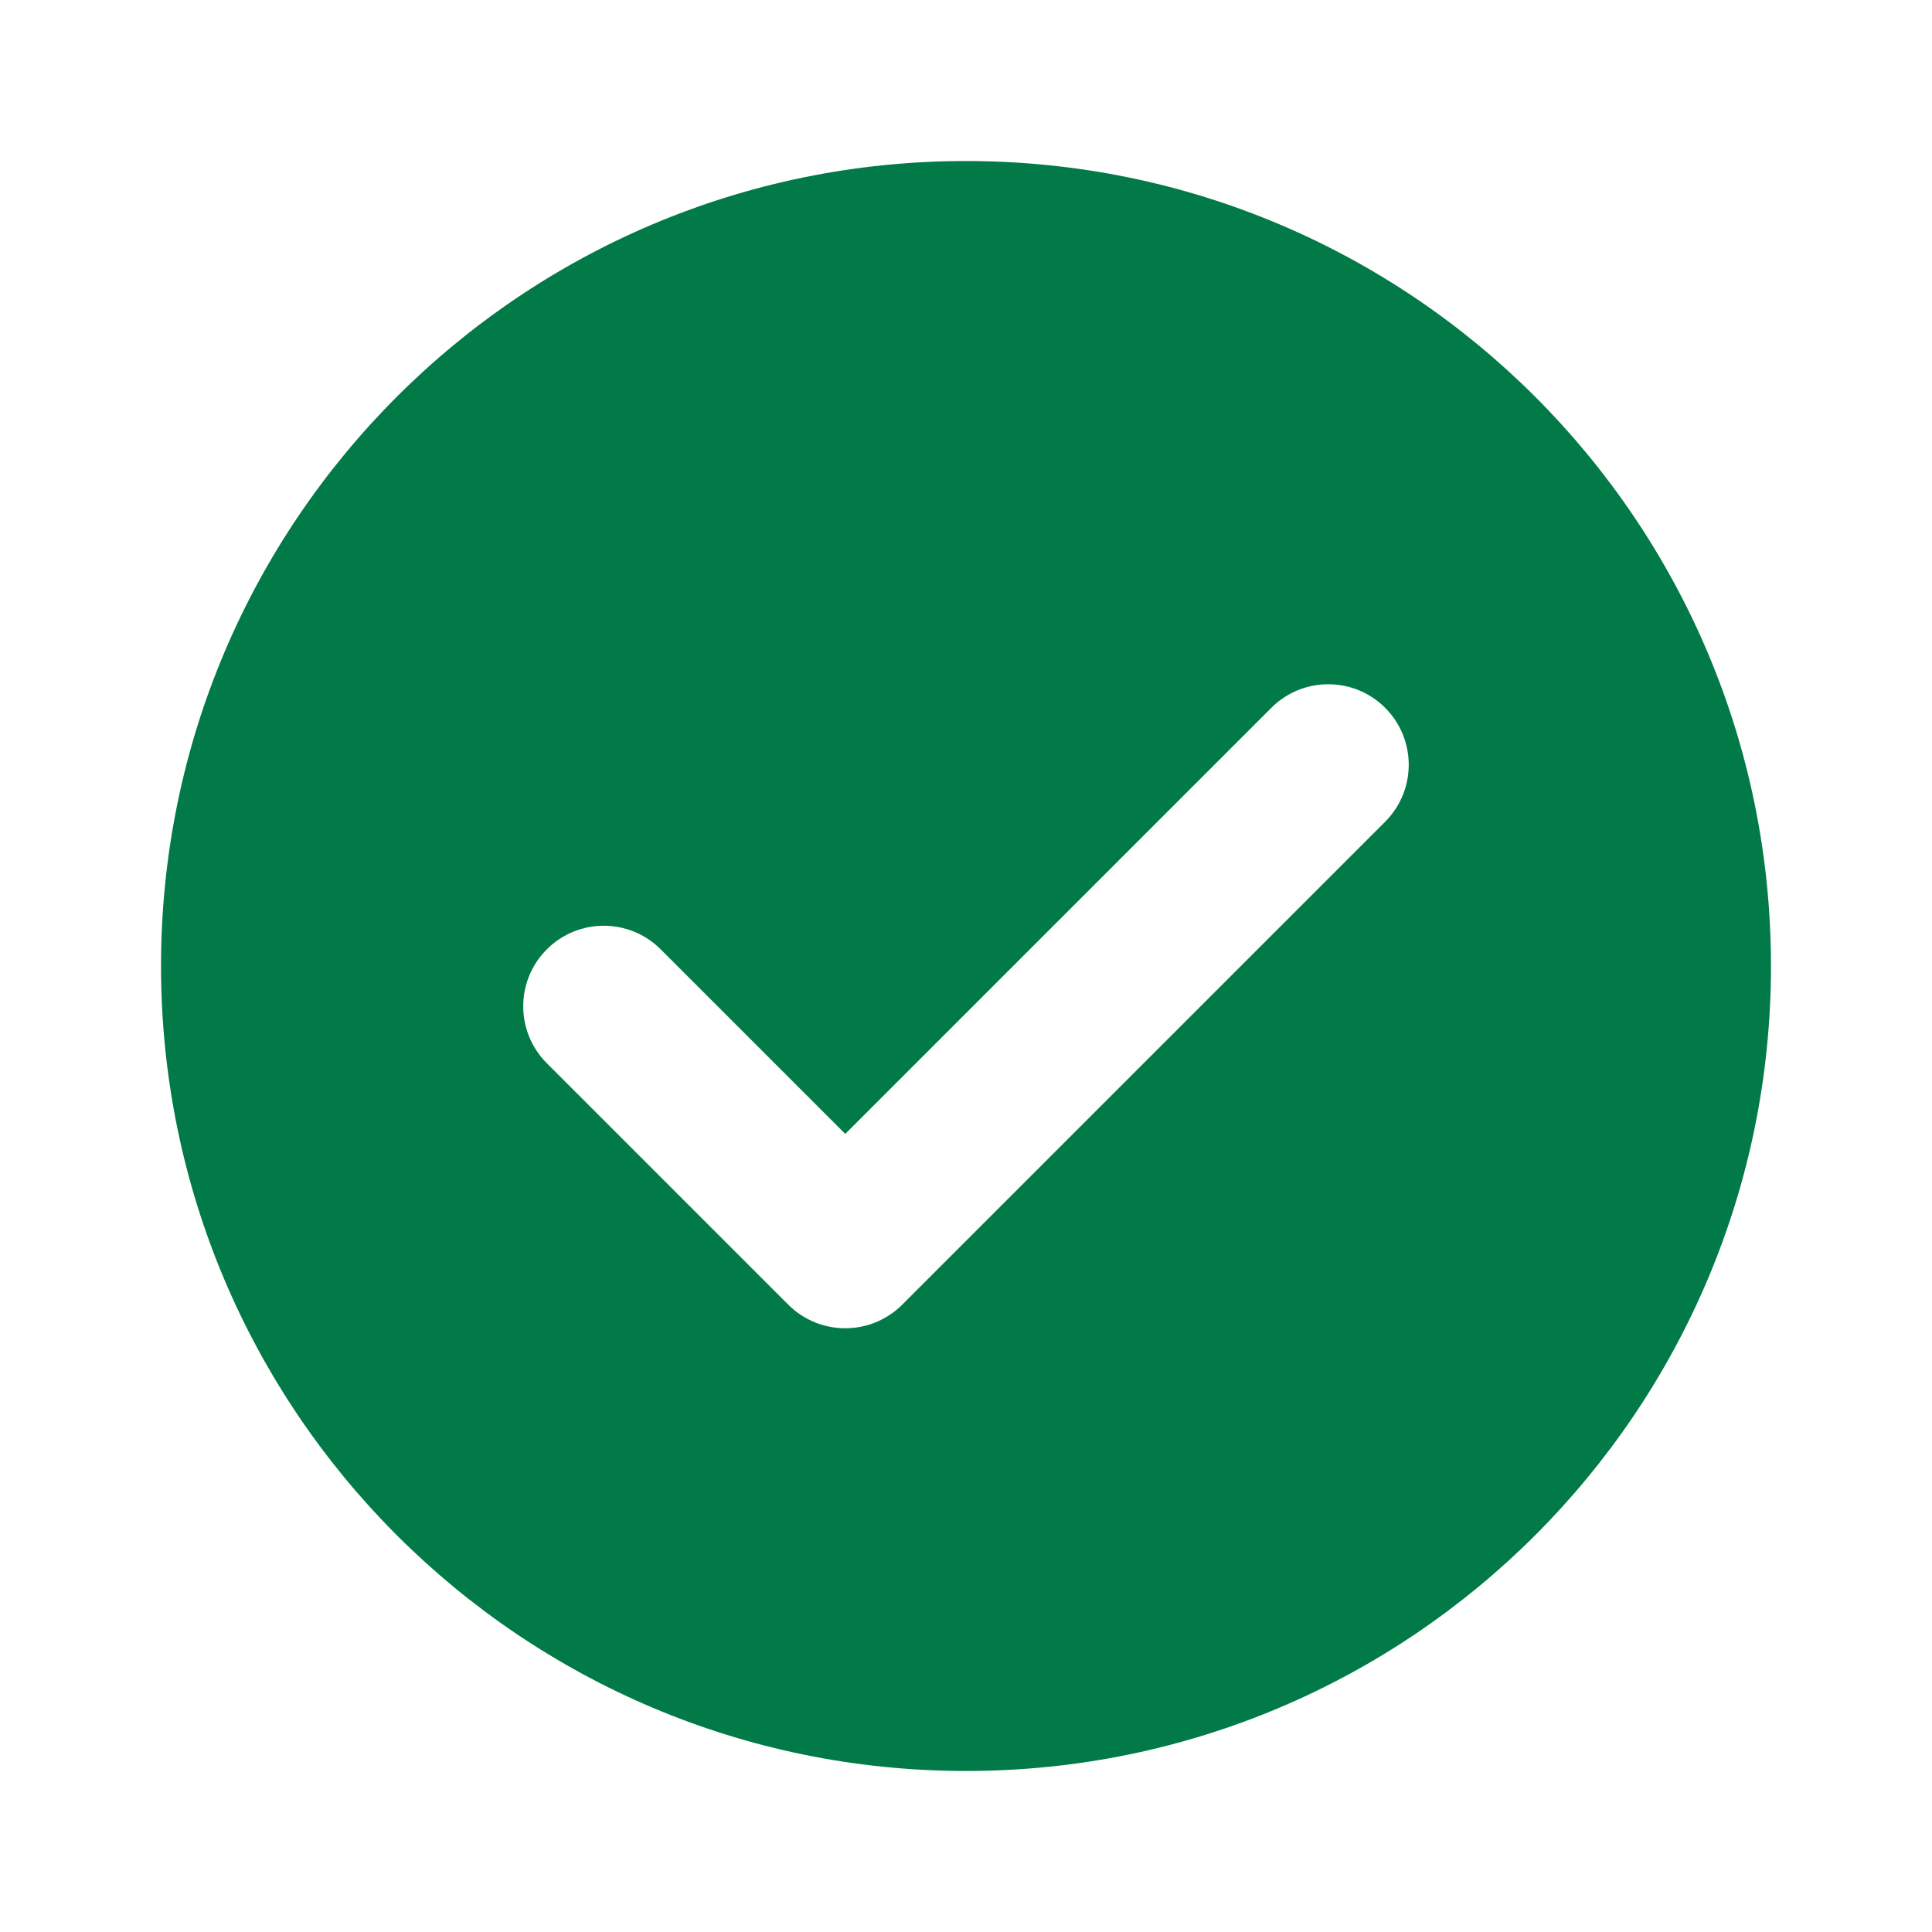
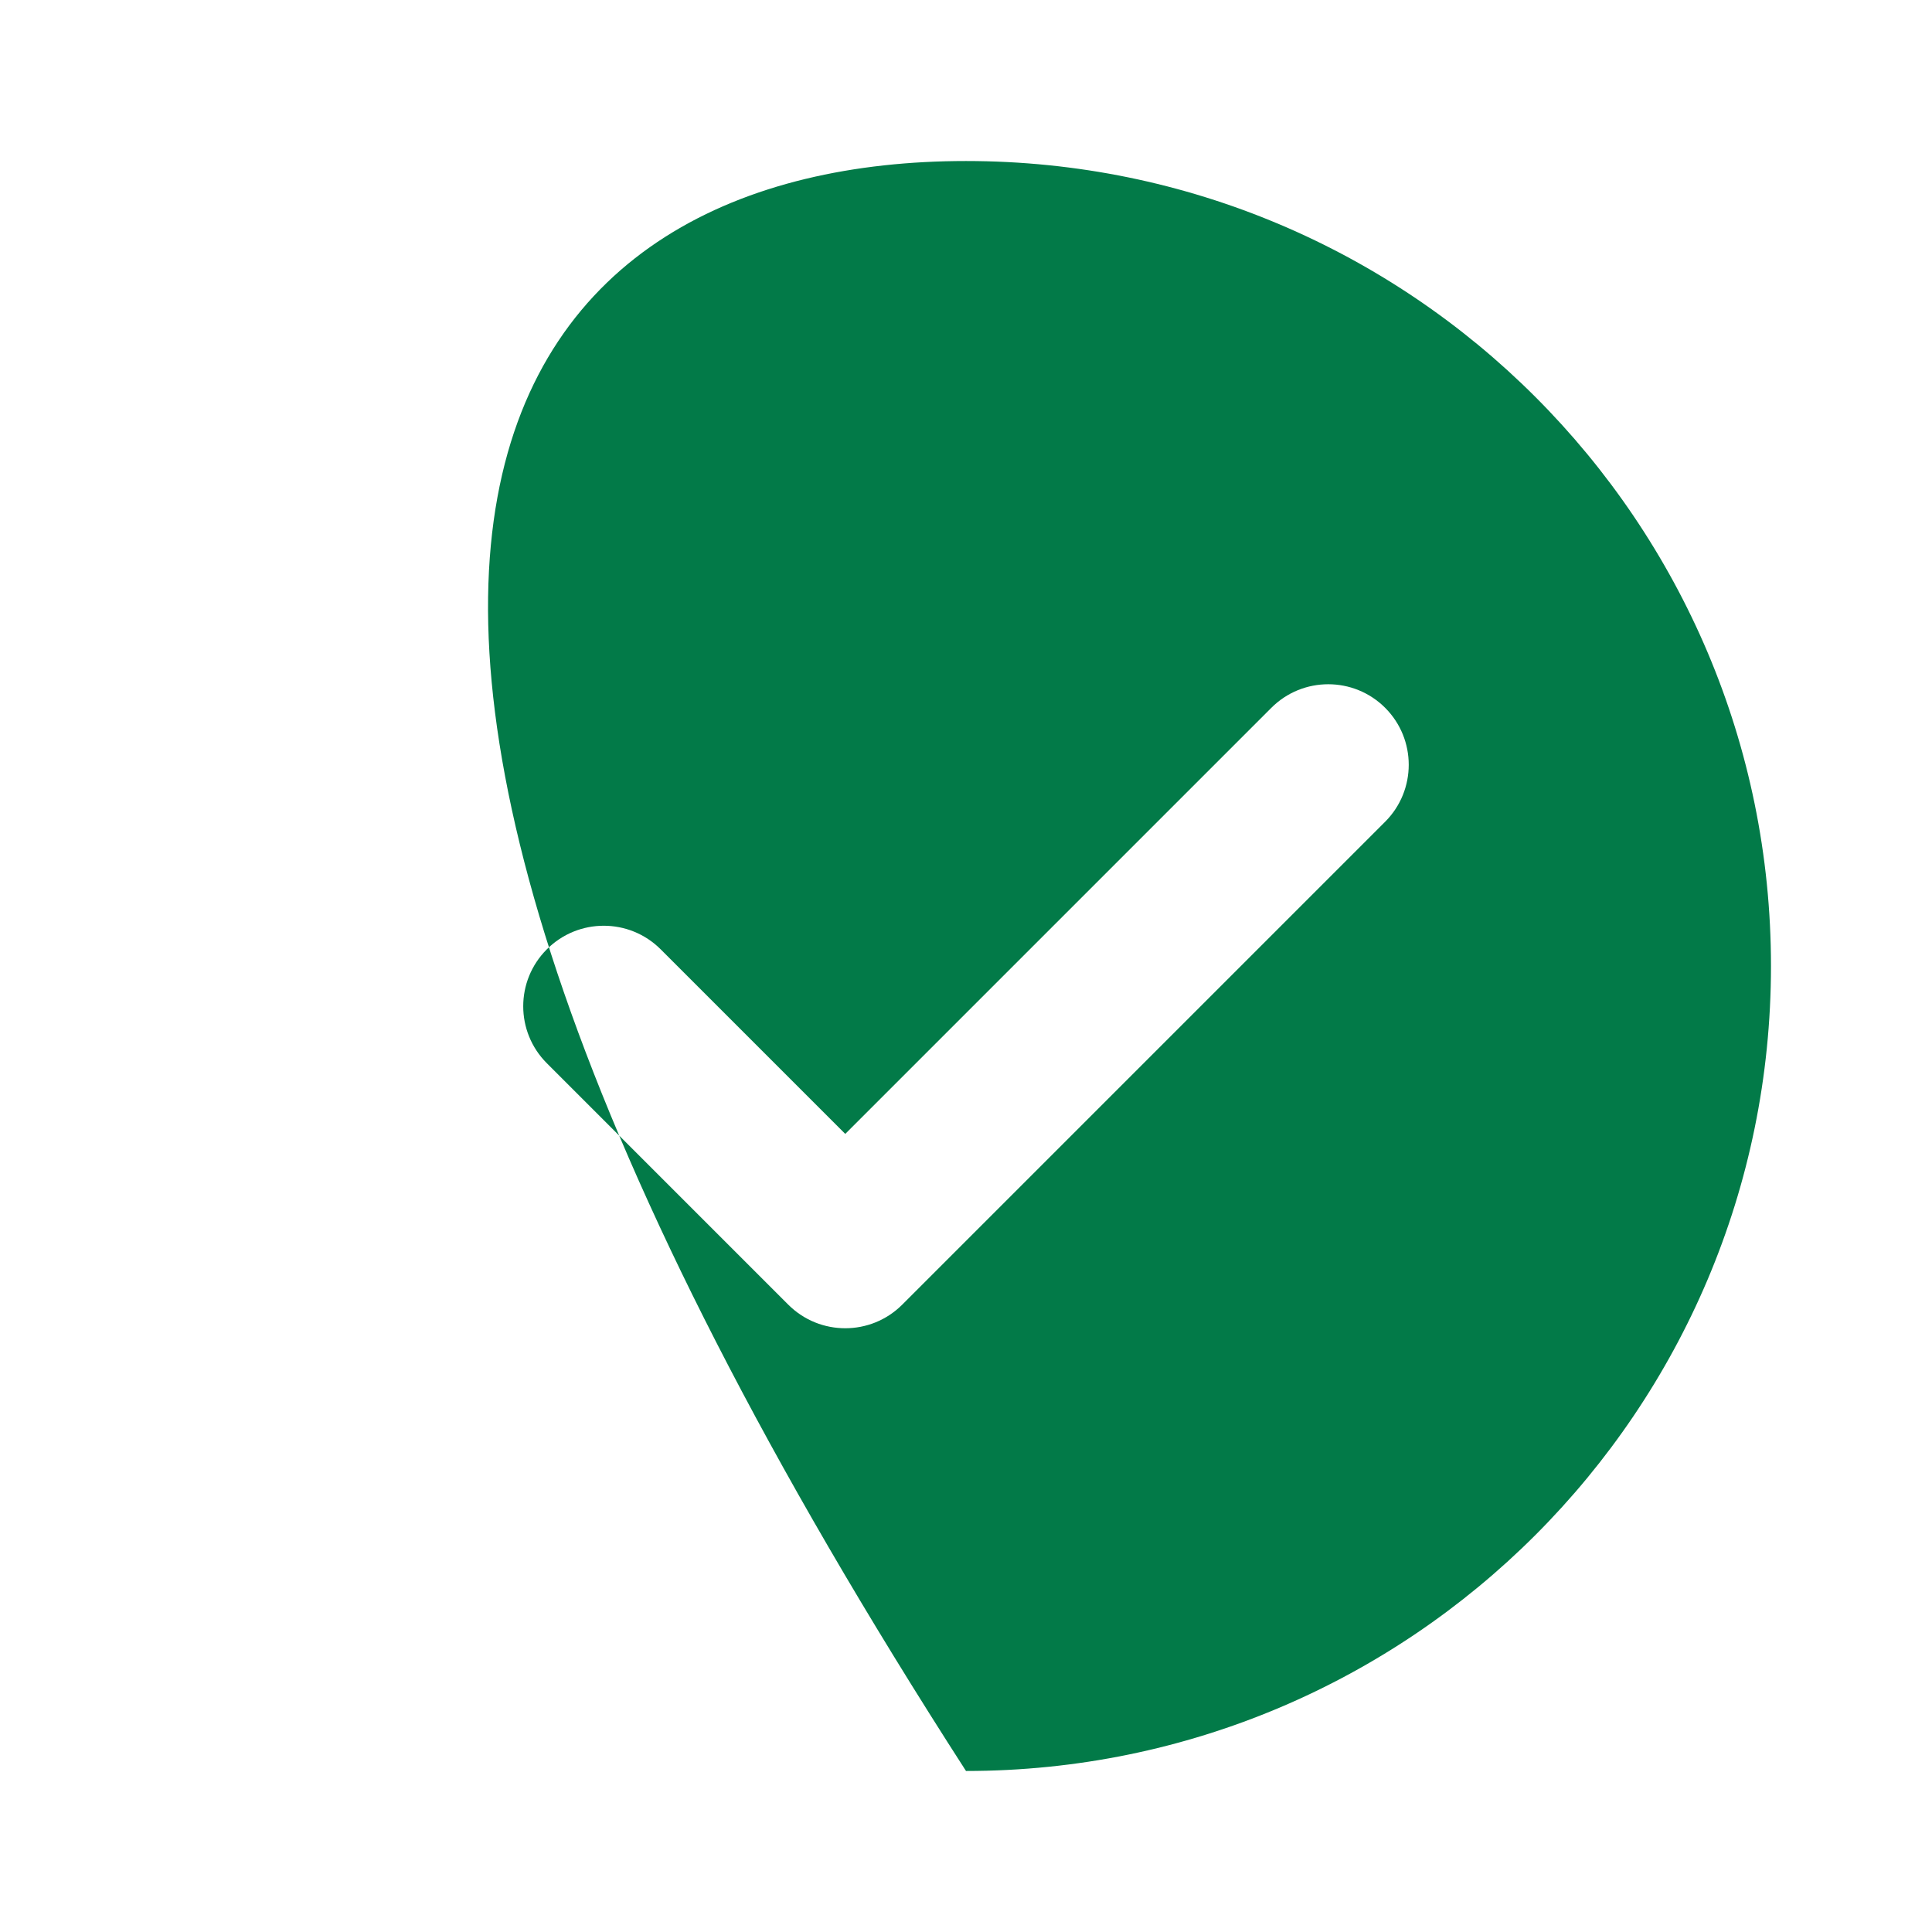
<svg xmlns="http://www.w3.org/2000/svg" width="32" height="32" viewBox="0 0 32 32" fill="none">
-   <path fill-rule="evenodd" clip-rule="evenodd" d="M16 29.333C8.636 29.333 2.667 23.364 2.667 16C2.667 8.636 8.636 2.667 16 2.667C23.364 2.667 29.333 8.636 29.333 16C29.333 23.364 23.364 29.333 16 29.333ZM22.943 13.61C23.463 13.089 23.463 12.245 22.943 11.724C22.422 11.203 21.578 11.203 21.057 11.724L14 18.781L10.943 15.724C10.422 15.203 9.578 15.203 9.057 15.724C8.536 16.245 8.536 17.089 9.057 17.61L13.057 21.61C13.578 22.13 14.422 22.13 14.943 21.61L22.943 13.61Z" fill="#027A48" />
+   <path fill-rule="evenodd" clip-rule="evenodd" d="M16 29.333C2.667 8.636 8.636 2.667 16 2.667C23.364 2.667 29.333 8.636 29.333 16C29.333 23.364 23.364 29.333 16 29.333ZM22.943 13.61C23.463 13.089 23.463 12.245 22.943 11.724C22.422 11.203 21.578 11.203 21.057 11.724L14 18.781L10.943 15.724C10.422 15.203 9.578 15.203 9.057 15.724C8.536 16.245 8.536 17.089 9.057 17.61L13.057 21.61C13.578 22.13 14.422 22.13 14.943 21.61L22.943 13.61Z" fill="#027A48" />
</svg>